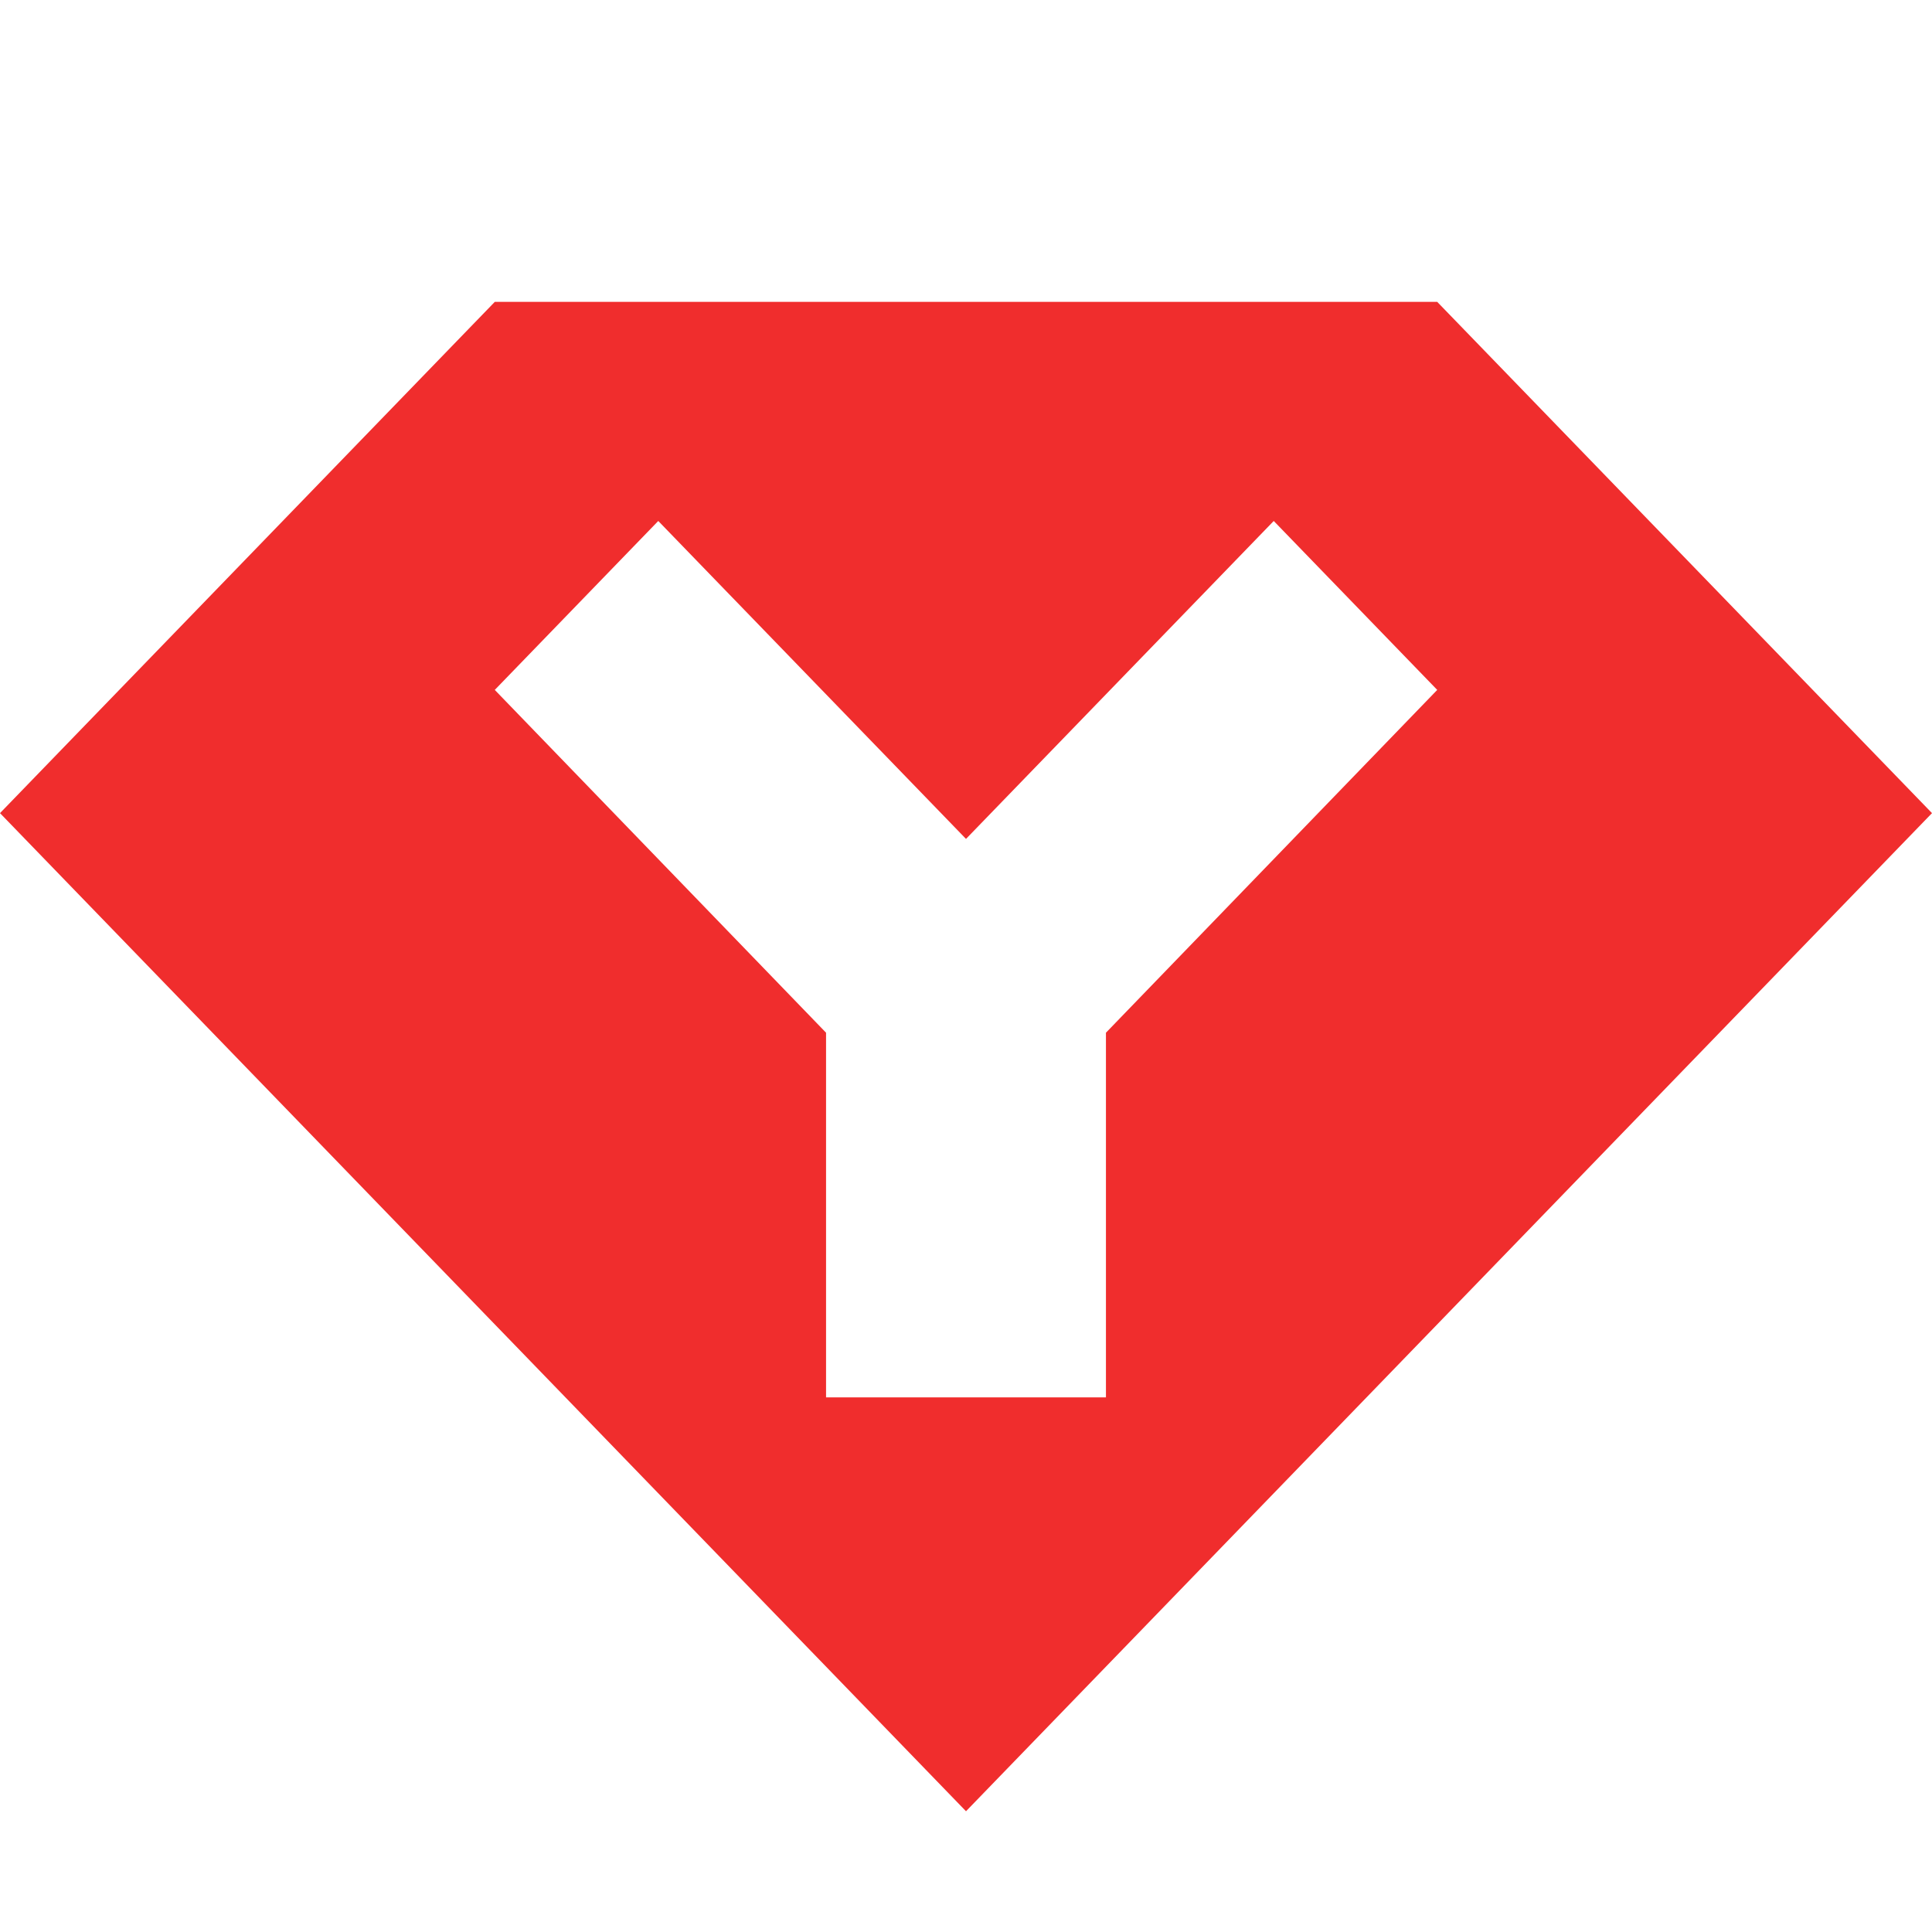
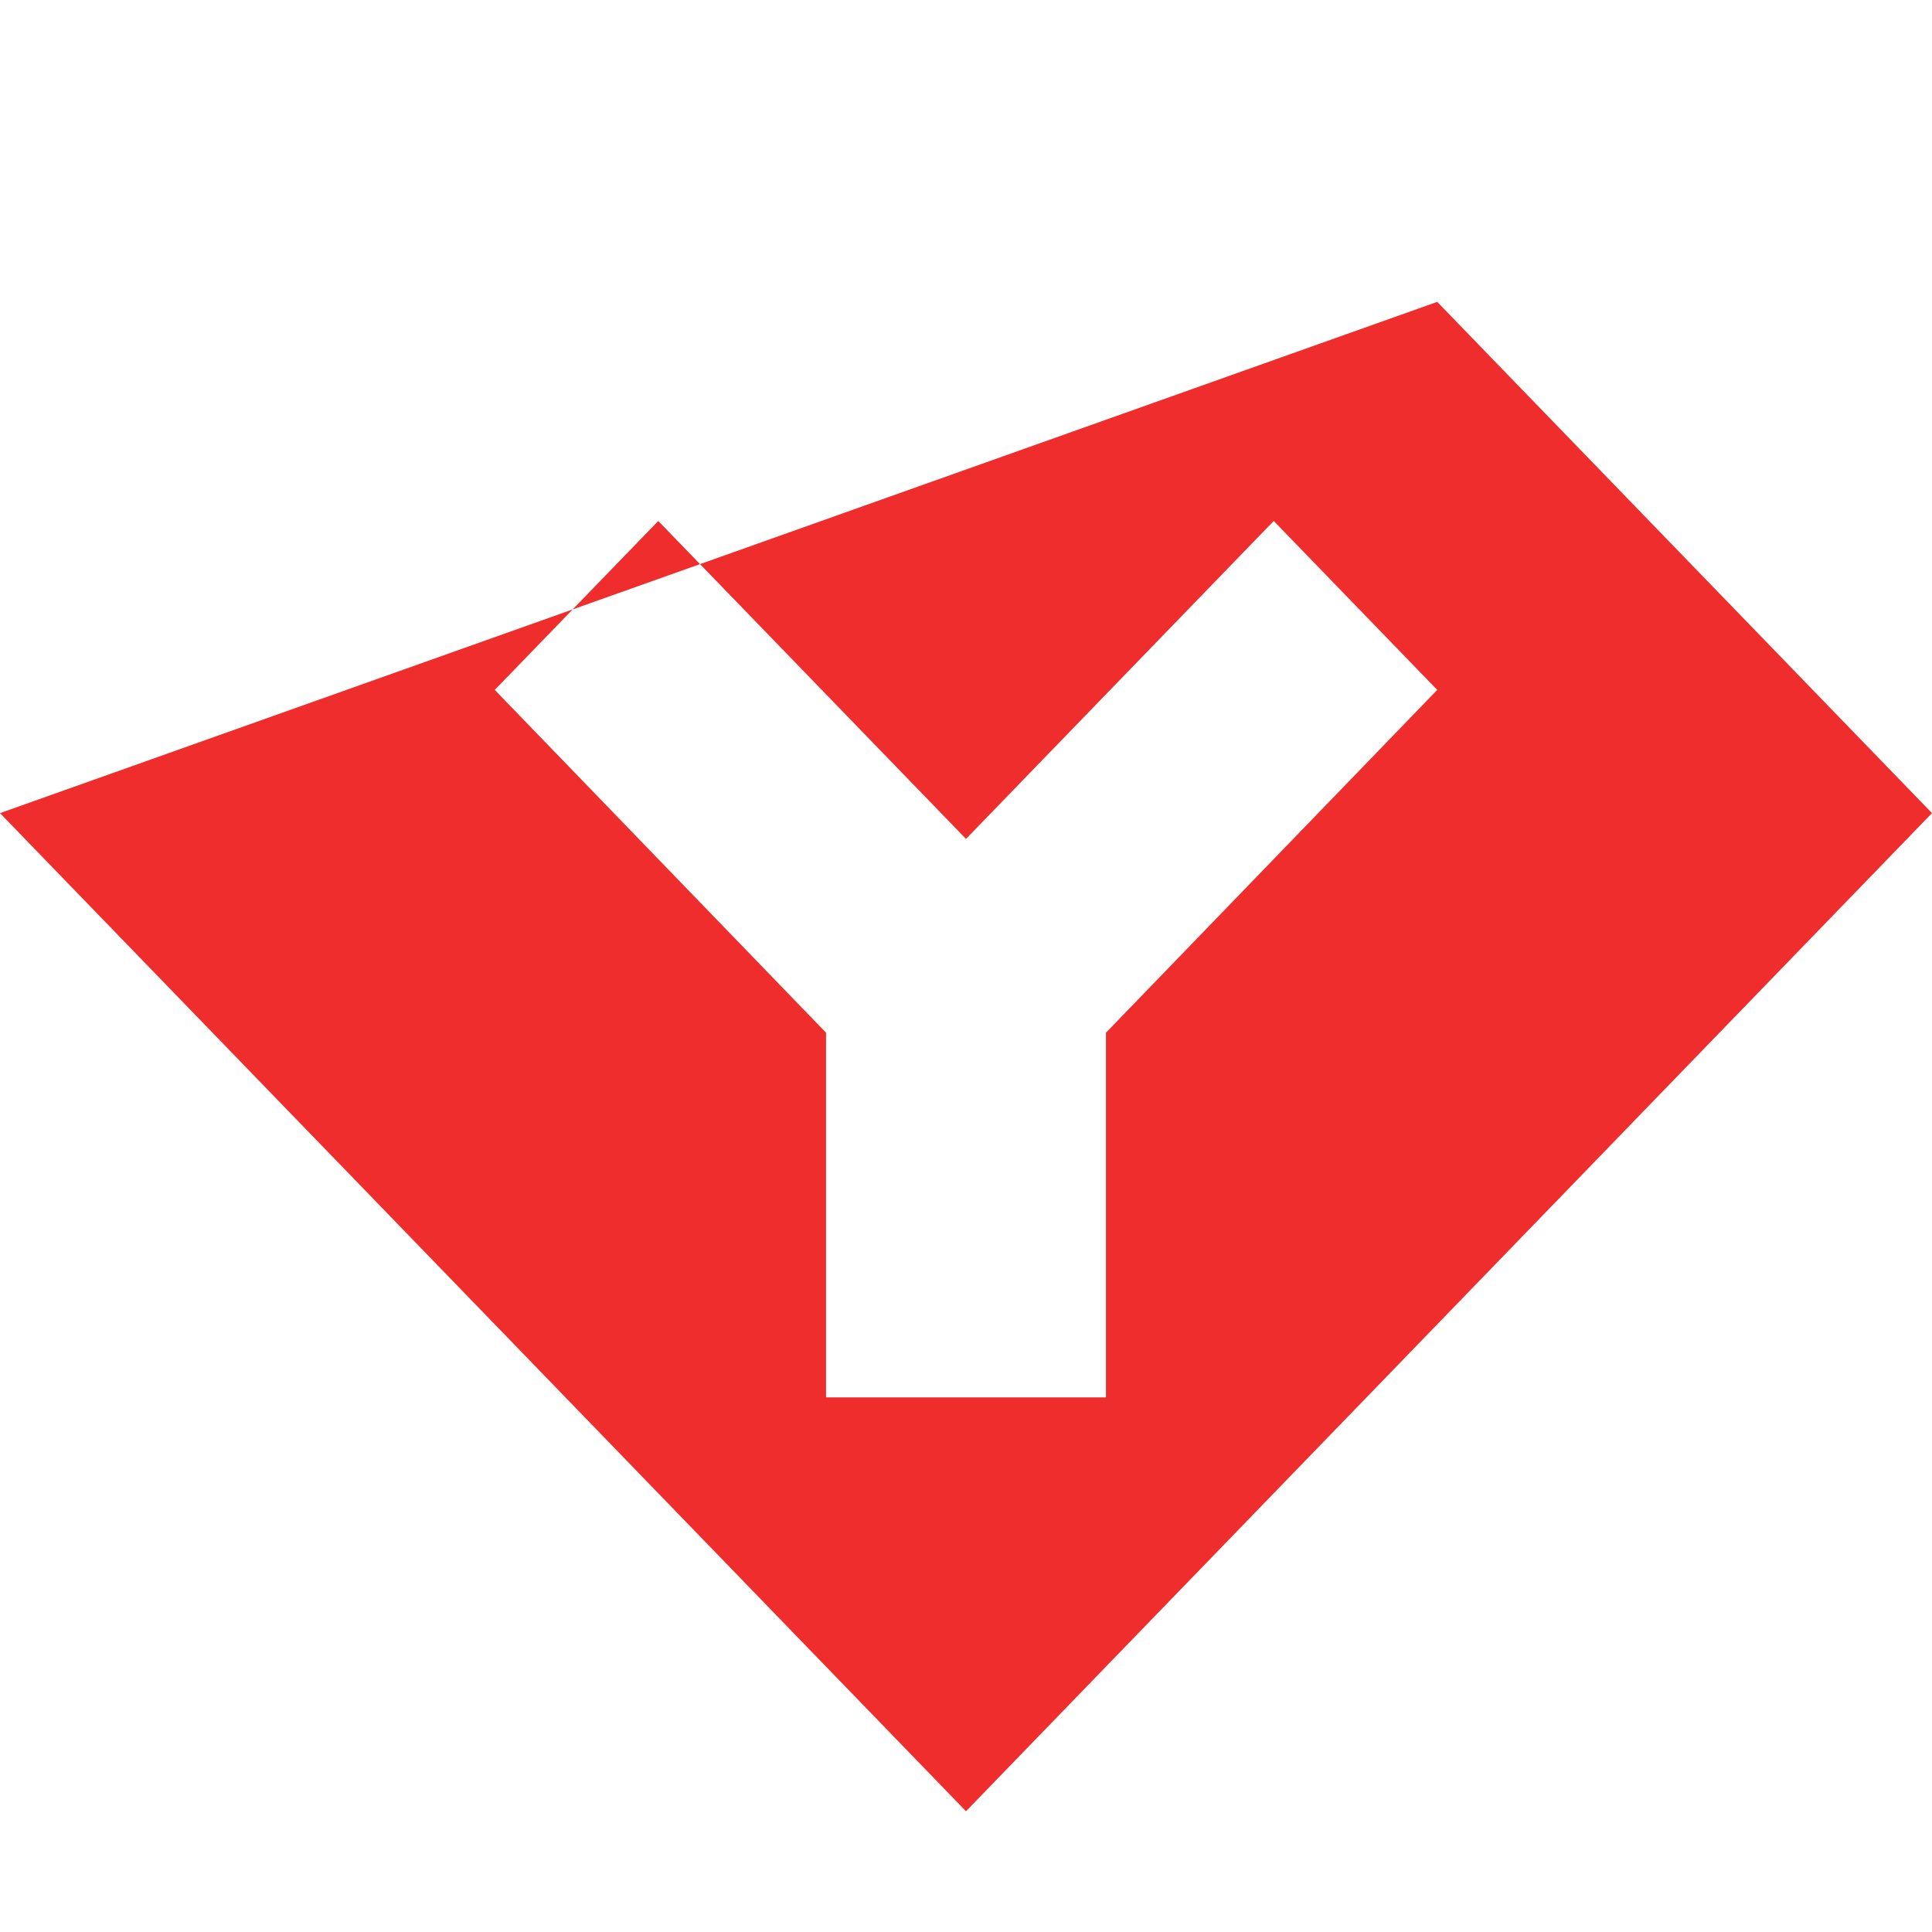
<svg xmlns="http://www.w3.org/2000/svg" width="32" height="32" viewBox="0 0 32 32" fill="none">
-   <path d="M23.805 5H8.195L0 13.468L16 30L32 13.468L23.805 5ZM18.318 17.105V23.145H13.682V17.105L8.195 11.427L10.903 8.629L16 13.895L21.097 8.629L23.805 11.427L18.318 17.105Z" fill="#F02D2D" />
+   <path d="M23.805 5L0 13.468L16 30L32 13.468L23.805 5ZM18.318 17.105V23.145H13.682V17.105L8.195 11.427L10.903 8.629L16 13.895L21.097 8.629L23.805 11.427L18.318 17.105Z" fill="#F02D2D" />
</svg>